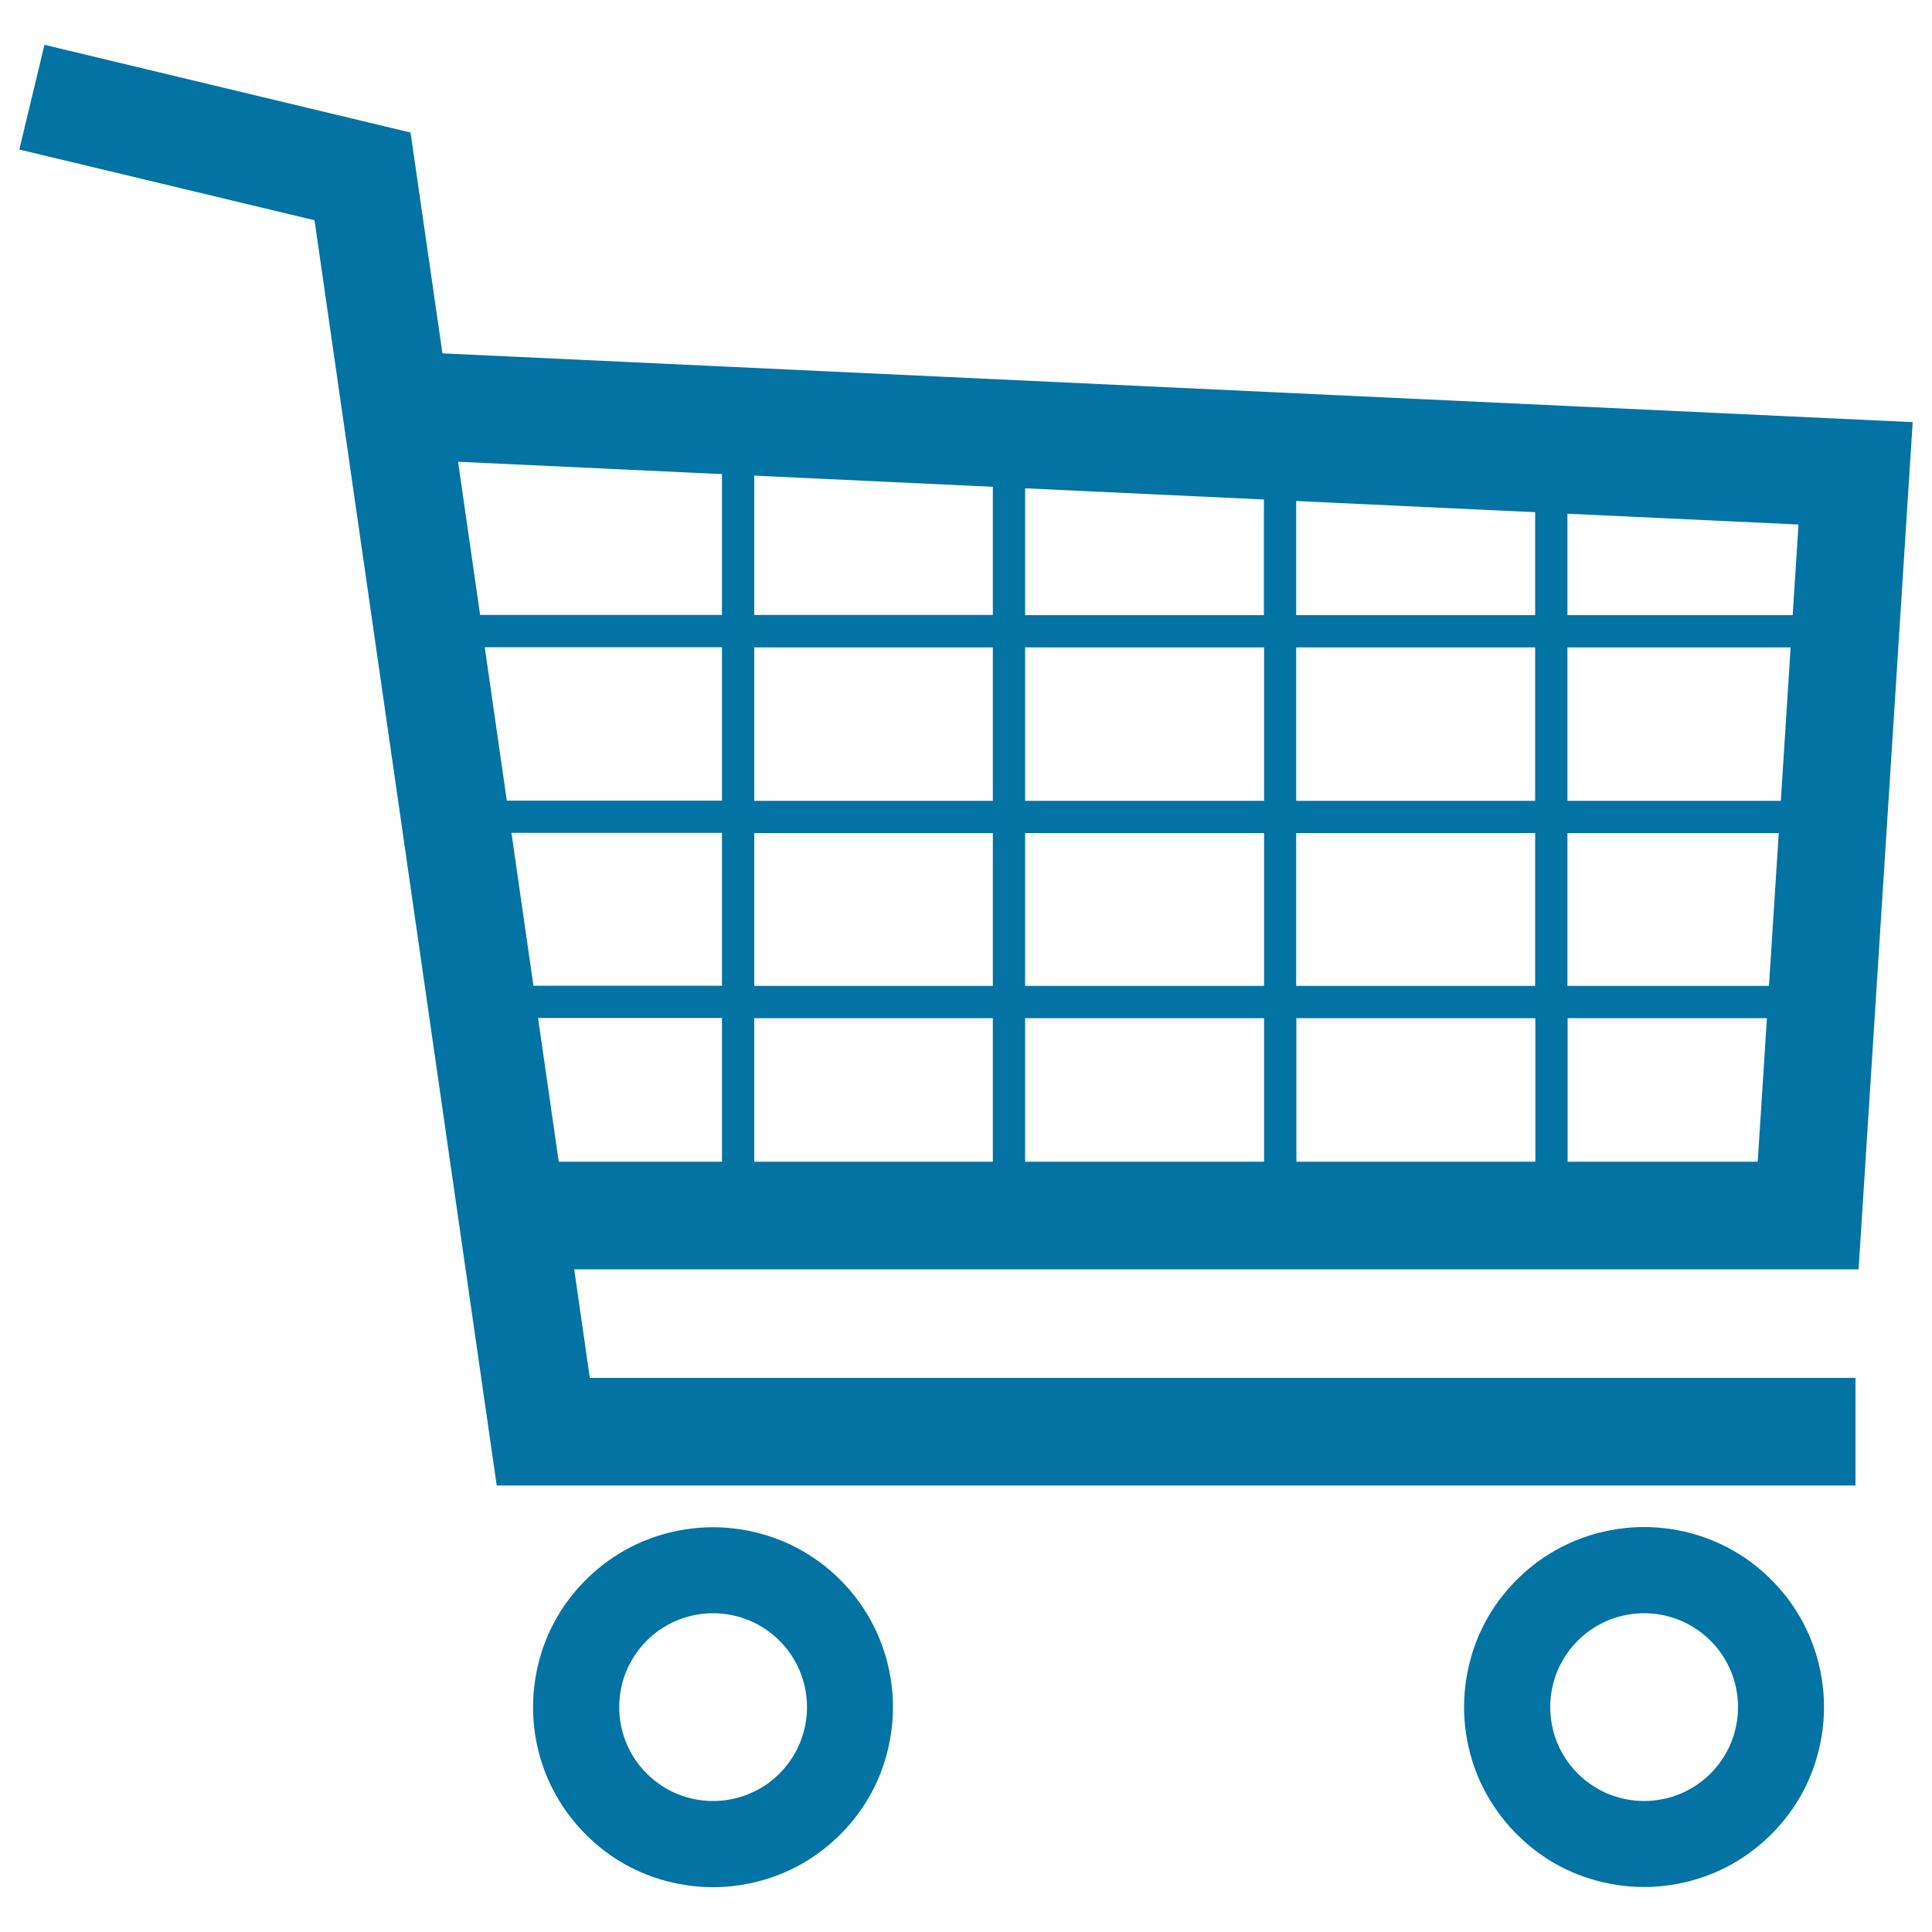
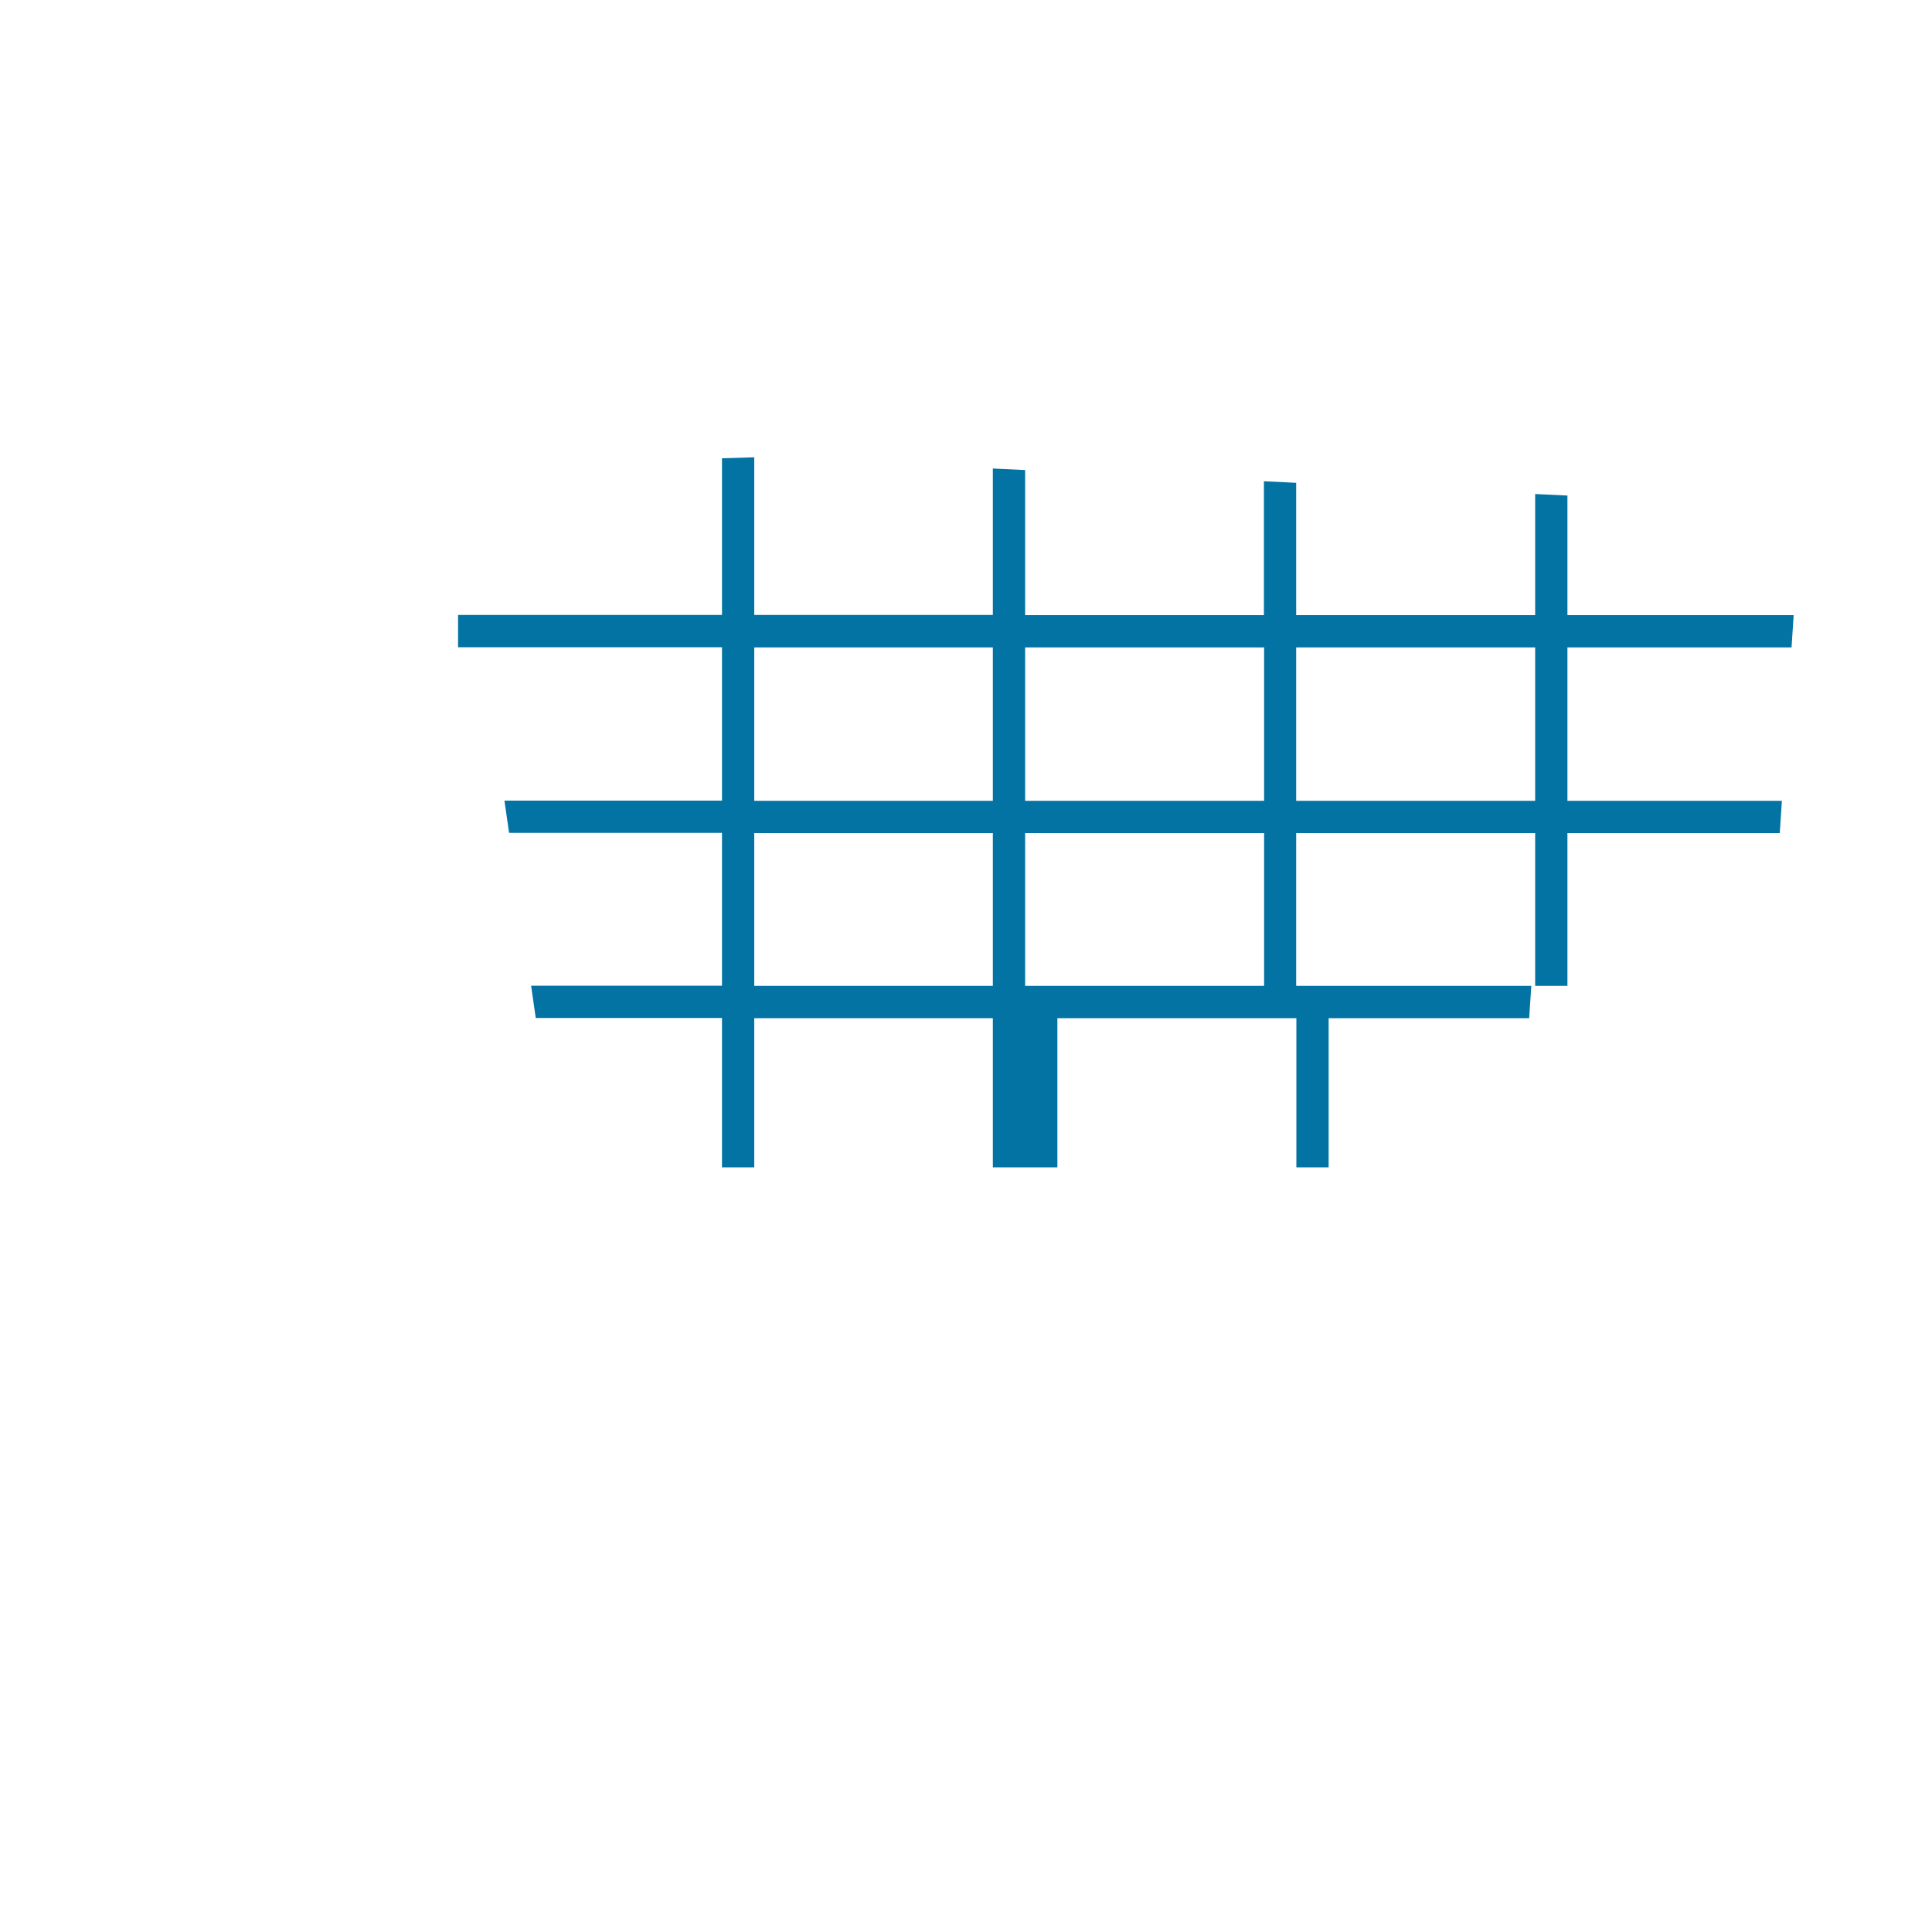
<svg xmlns="http://www.w3.org/2000/svg" viewBox="0 0 1000 1000" style="fill:#0273a2">
  <title>Shopping Cart SVG icon</title>
-   <path d="M990,218.5l-761-35.6L212.5,68.6L23,23.2L10,77.4L162.8,114l94.3,654.9h703.3v-55.7H305.3l-8.1-56.2H962L990,218.5z M909.8,601.3H289.2L237.1,239l693.8,32.5L909.8,601.3z" />
-   <path d="M421.2,806.4c-7.4-5-15.6-9-24.4-11.7c-8.8-2.7-18.1-4.2-27.7-4.2c-12.8,0-25.1,2.6-36.3,7.3c-16.8,7.1-30.9,18.9-41,33.7c-5,7.4-9,15.6-11.7,24.4c-2.7,8.8-4.2,18.1-4.2,27.7c0,12.8,2.6,25.1,7.3,36.3c7.1,16.7,18.9,30.9,33.7,41c7.4,5,15.6,9,24.4,11.7c8.8,2.7,18.1,4.2,27.7,4.2c12.8,0,25.1-2.6,36.3-7.3c16.8-7.1,30.9-18.9,41-33.7c5-7.4,9-15.6,11.7-24.4c2.7-8.8,4.2-18.1,4.2-27.7c0-12.8-2.6-25.1-7.3-36.3C447.8,830.6,436,816.4,421.2,806.4z M413.9,902.5c-3.7,8.7-9.9,16.2-17.6,21.4c-3.9,2.6-8.2,4.7-12.7,6.1c-4.6,1.4-9.4,2.2-14.5,2.2c-6.8,0-13.1-1.4-18.9-3.8c-8.7-3.7-16.2-9.9-21.4-17.6c-2.6-3.9-4.7-8.2-6.1-12.7c-1.4-4.6-2.2-9.4-2.2-14.5c0-6.8,1.4-13.1,3.8-18.9c3.7-8.7,9.9-16.2,17.6-21.4c3.9-2.6,8.2-4.7,12.7-6.1c4.6-1.4,9.4-2.2,14.5-2.2c6.8,0,13.1,1.4,18.9,3.8c8.7,3.7,16.2,9.9,21.4,17.6c2.6,3.9,4.7,8.2,6.1,12.7c1.4,4.6,2.2,9.4,2.2,14.5C417.7,890.4,416.3,896.7,413.9,902.5z" />
-   <path d="M936.8,847.3c-7.1-16.8-18.9-30.9-33.7-41c-7.4-5-15.6-9-24.4-11.7c-8.8-2.7-18.1-4.2-27.7-4.2c-12.8,0-25.1,2.6-36.3,7.3c-16.8,7.1-30.9,18.9-41,33.7c-5,7.4-9,15.6-11.7,24.4c-2.7,8.8-4.2,18.1-4.2,27.7c0,12.8,2.6,25.1,7.3,36.3c7.1,16.7,18.9,30.9,33.7,41c7.4,5,15.6,9,24.4,11.7c8.8,2.7,18.1,4.2,27.7,4.2c12.8,0,25.1-2.6,36.3-7.3c16.8-7.1,30.9-18.9,41-33.7c5-7.4,9-15.6,11.7-24.4c2.7-8.8,4.2-18.1,4.2-27.7C944.1,870.8,941.5,858.5,936.8,847.3z M895.8,902.5c-3.7,8.7-9.9,16.2-17.6,21.4c-3.9,2.6-8.2,4.7-12.7,6.1c-4.6,1.4-9.4,2.2-14.5,2.2c-6.8,0-13.1-1.4-18.9-3.8c-8.7-3.7-16.2-9.9-21.4-17.6c-2.6-3.9-4.7-8.2-6.1-12.7c-1.4-4.6-2.2-9.4-2.2-14.5c0-6.8,1.4-13.1,3.8-18.9c3.7-8.7,9.9-16.2,17.6-21.4c3.9-2.6,8.2-4.7,12.7-6.1c4.6-1.4,9.4-2.2,14.5-2.2c6.8,0,13.1,1.4,18.9,3.8c8.7,3.7,16.2,9.9,21.4,17.6c2.6,3.9,4.7,8.2,6.1,12.7c1.4,4.6,2.2,9.4,2.2,14.5C899.6,890.4,898.2,896.7,895.8,902.5z" />
-   <path d="M373.7,604.2h16.7V527h123.5v77.2h16.7V527h123.7v77.2h16.7V527h123.7v77.2h16.7V527h103.8l1.1-16.7H811.3v-79.1h109.9l1.1-16.7H811.3l0-79.4h116l1.1-16.7H811.3v-61.9l-16.7-0.8v62.7H670.9v-68.5l-16.7-0.8v69.3H530.6v-75.1l-16.7-0.8v75.8H390.4v-81.6l-16.7,0.5v81.1H237.1v16.7h136.6v79.4H261.1l2.4,16.7h110.2v79.1h-98.8l2.4,16.7h96.4V604.2z M670.9,335.1h123.7v79.4H670.9V335.1z M670.9,431.2h123.7v79.1H670.9V431.2z M530.6,335.1h123.7v79.4H530.6V335.1z M530.6,431.2h123.7v79.1H530.6V431.2z M390.4,335.1h123.5v79.4H390.4V335.1z M390.4,431.2h123.5v79.1H390.4V431.2z" />
+   <path d="M373.7,604.2h16.7V527h123.5v77.2h16.7V527v77.2h16.7V527h123.7v77.2h16.7V527h103.8l1.1-16.7H811.3v-79.1h109.9l1.1-16.7H811.3l0-79.4h116l1.1-16.7H811.3v-61.9l-16.7-0.8v62.7H670.9v-68.5l-16.7-0.8v69.3H530.6v-75.1l-16.7-0.8v75.8H390.4v-81.6l-16.7,0.5v81.1H237.1v16.7h136.6v79.4H261.1l2.4,16.7h110.2v79.1h-98.8l2.4,16.7h96.4V604.2z M670.9,335.1h123.7v79.4H670.9V335.1z M670.9,431.2h123.7v79.1H670.9V431.2z M530.6,335.1h123.7v79.4H530.6V335.1z M530.6,431.2h123.7v79.1H530.6V431.2z M390.4,335.1h123.5v79.4H390.4V335.1z M390.4,431.2h123.5v79.1H390.4V431.2z" />
</svg>